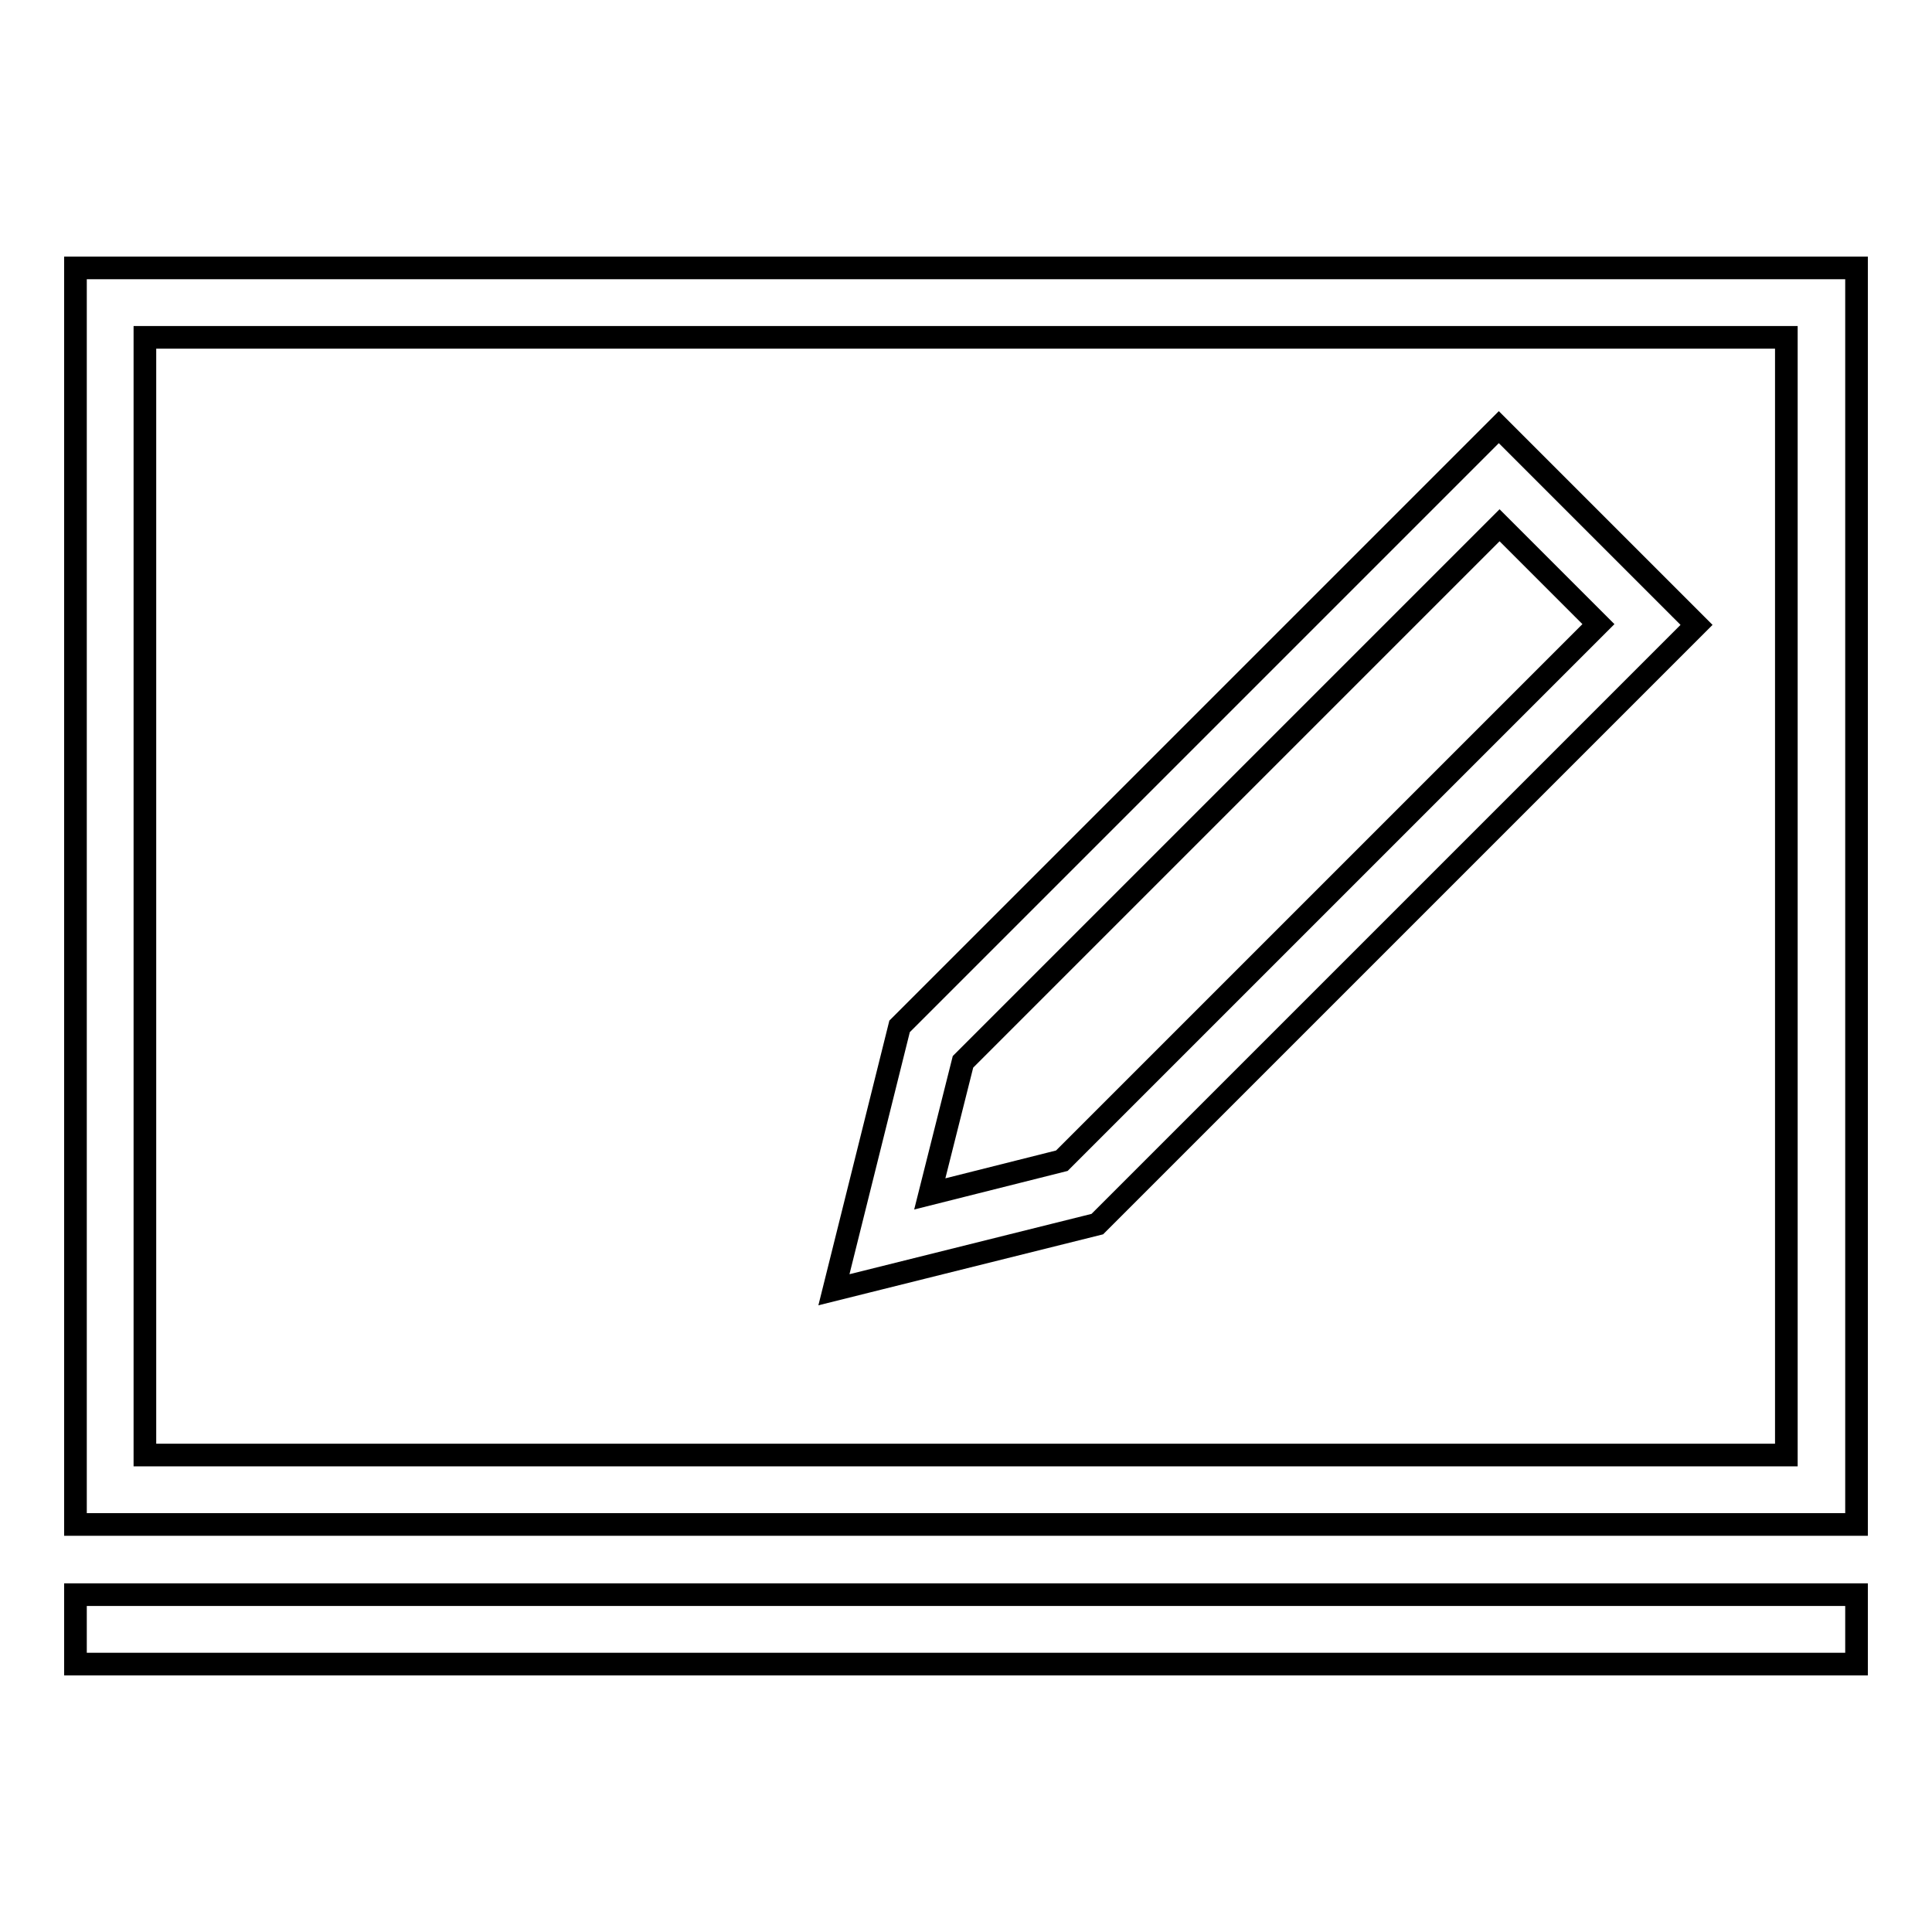
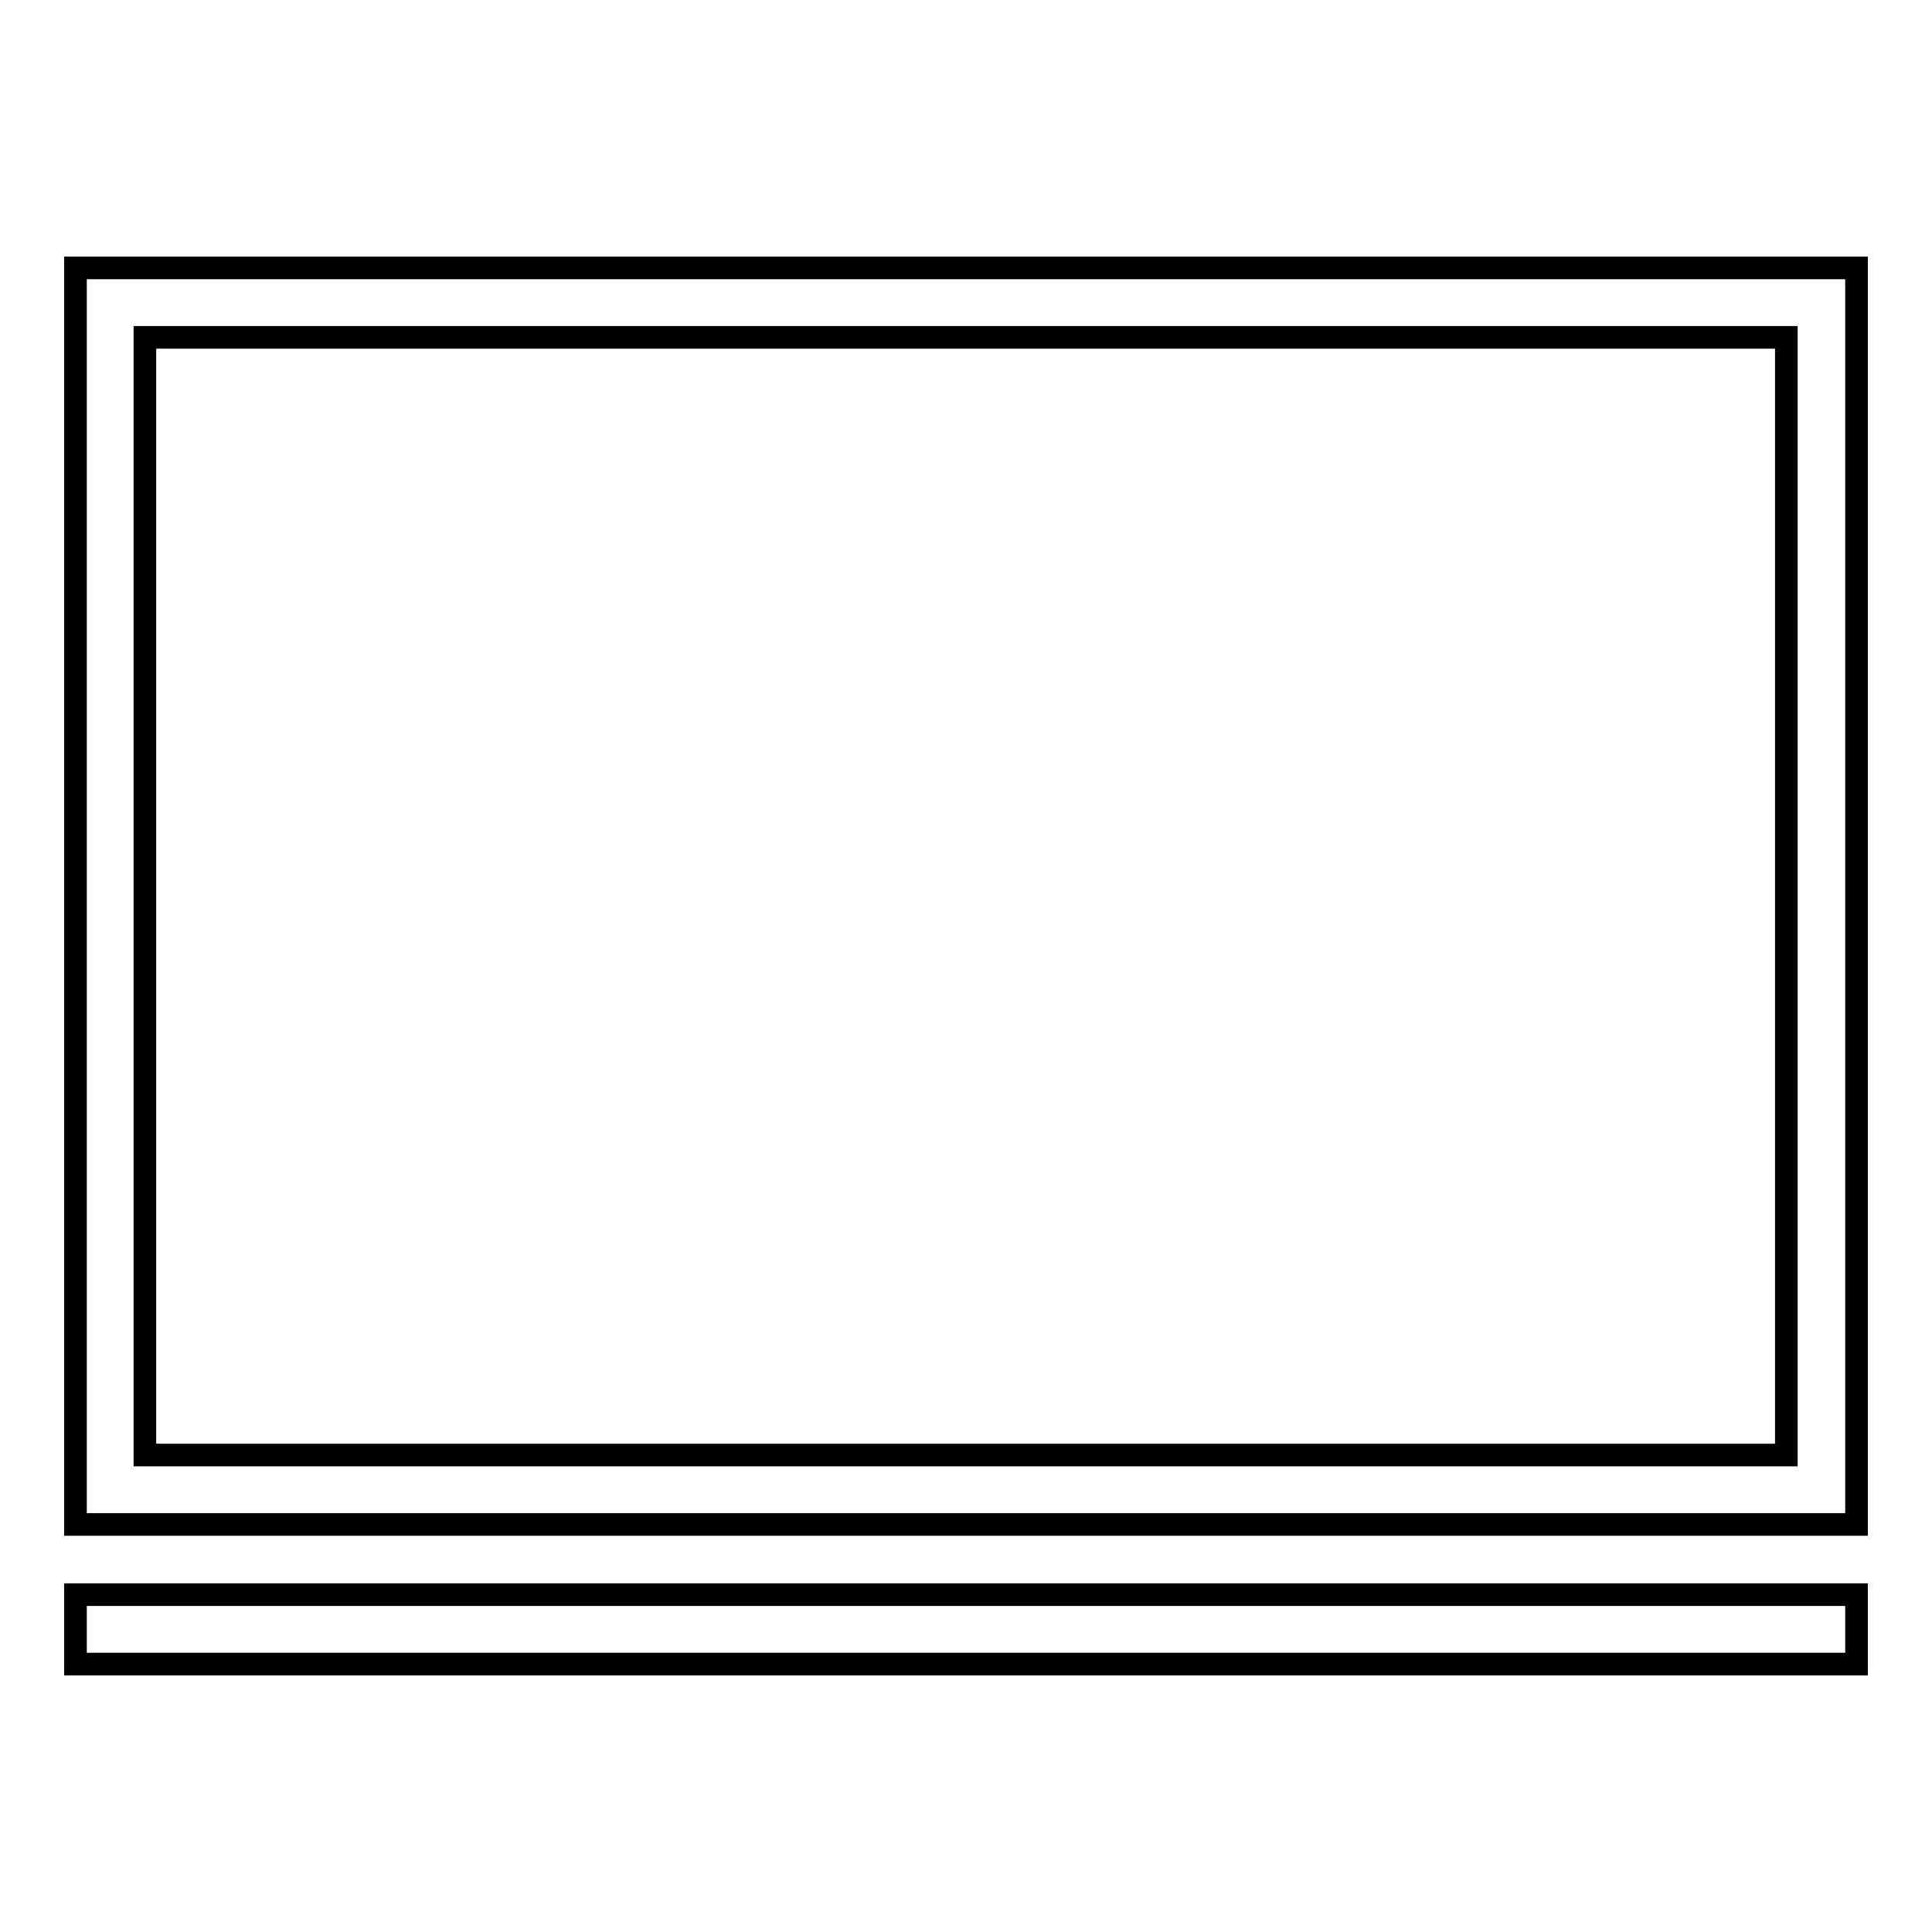
<svg xmlns="http://www.w3.org/2000/svg" version="1.1" x="0px" y="0px" viewBox="0 0 256 256" enable-background="new 0 0 256 256" xml:space="preserve">
  <g>
    <g>
      <path stroke-width="3" fill-opacity="0" stroke="#000000" d="M246,202H10V35.5h236V202L246,202z M19.2,192.8h217.5V44.7H19.2V192.8z" />
-       <path stroke-width="3" fill-opacity="0" stroke="#000000" d="M246,220.5H10v-9.2h236V220.5L246,220.5z" />
-       <path stroke-width="3" fill-opacity="0" stroke="#000000" d="M110.5,170.9l8.7-34.9l79.4-79.4l26.2,26.2l-79.4,79.4L110.5,170.9z M127.6,140.7l-4.4,17.5l17.5-4.4l71.1-71.1l-13.1-13.1L127.6,140.7z" />
+       <path stroke-width="3" fill-opacity="0" stroke="#000000" d="M246,220.5H10v-9.2h236L246,220.5z" />
    </g>
  </g>
</svg>